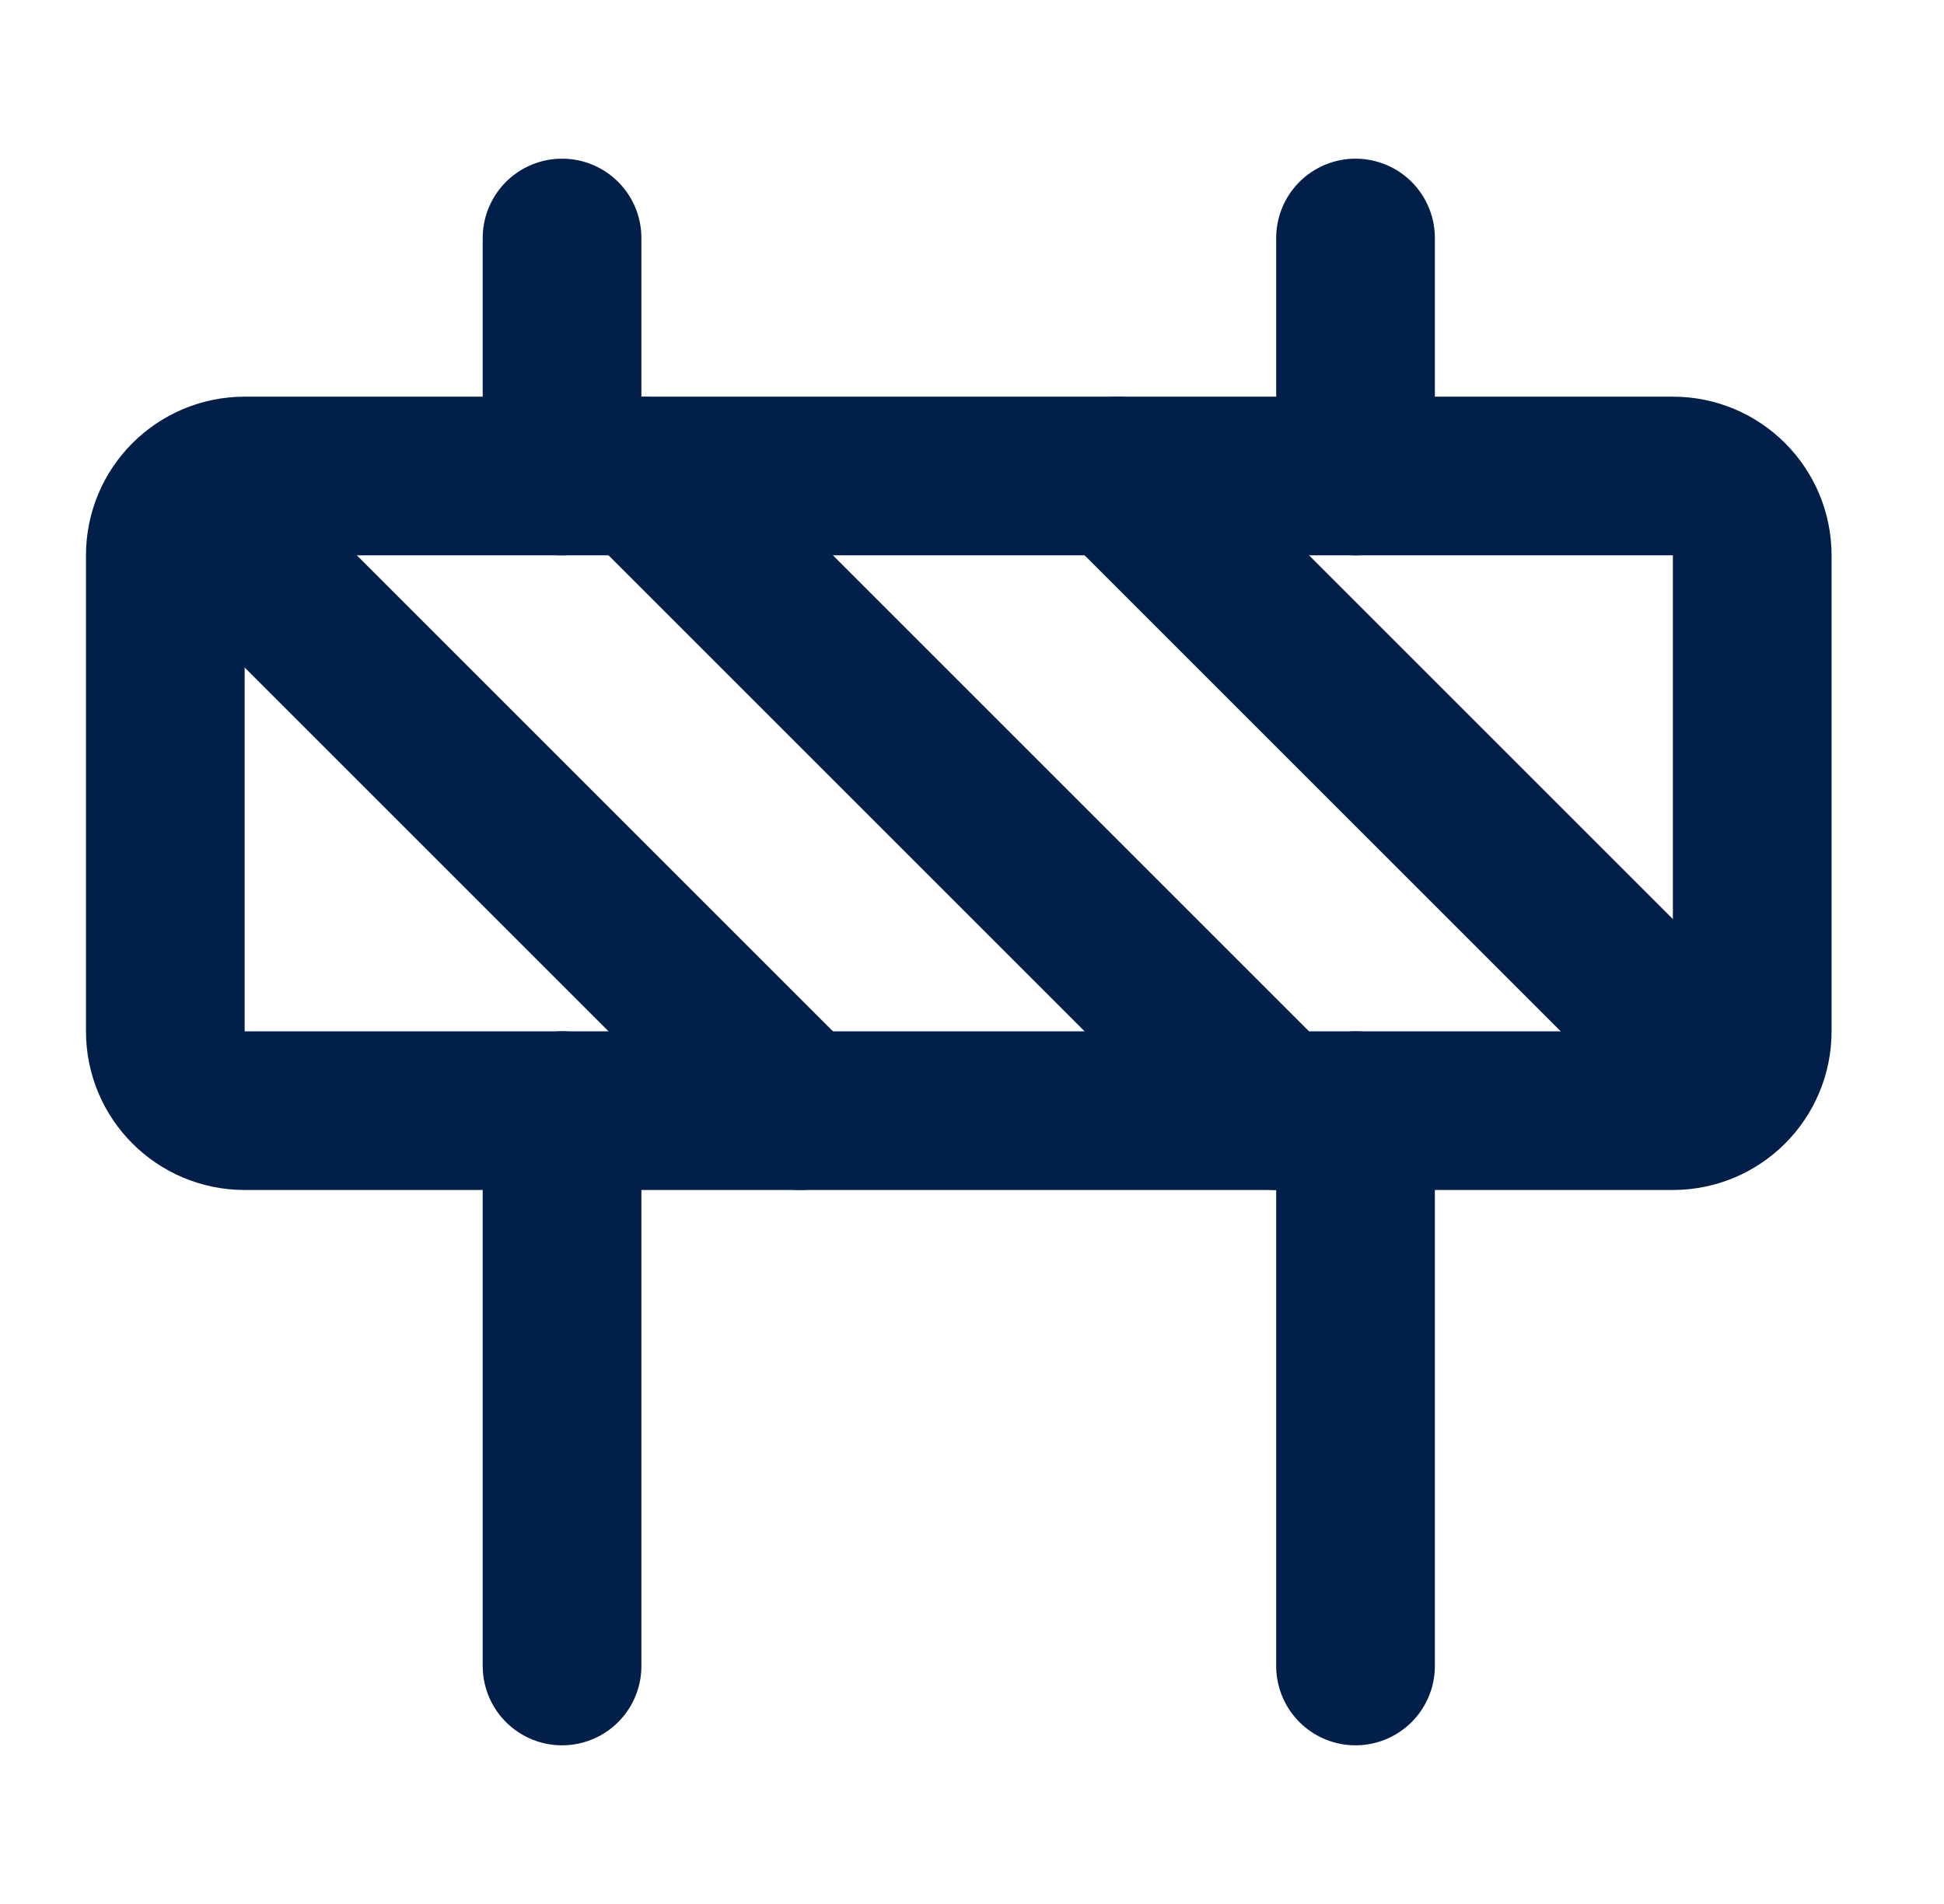
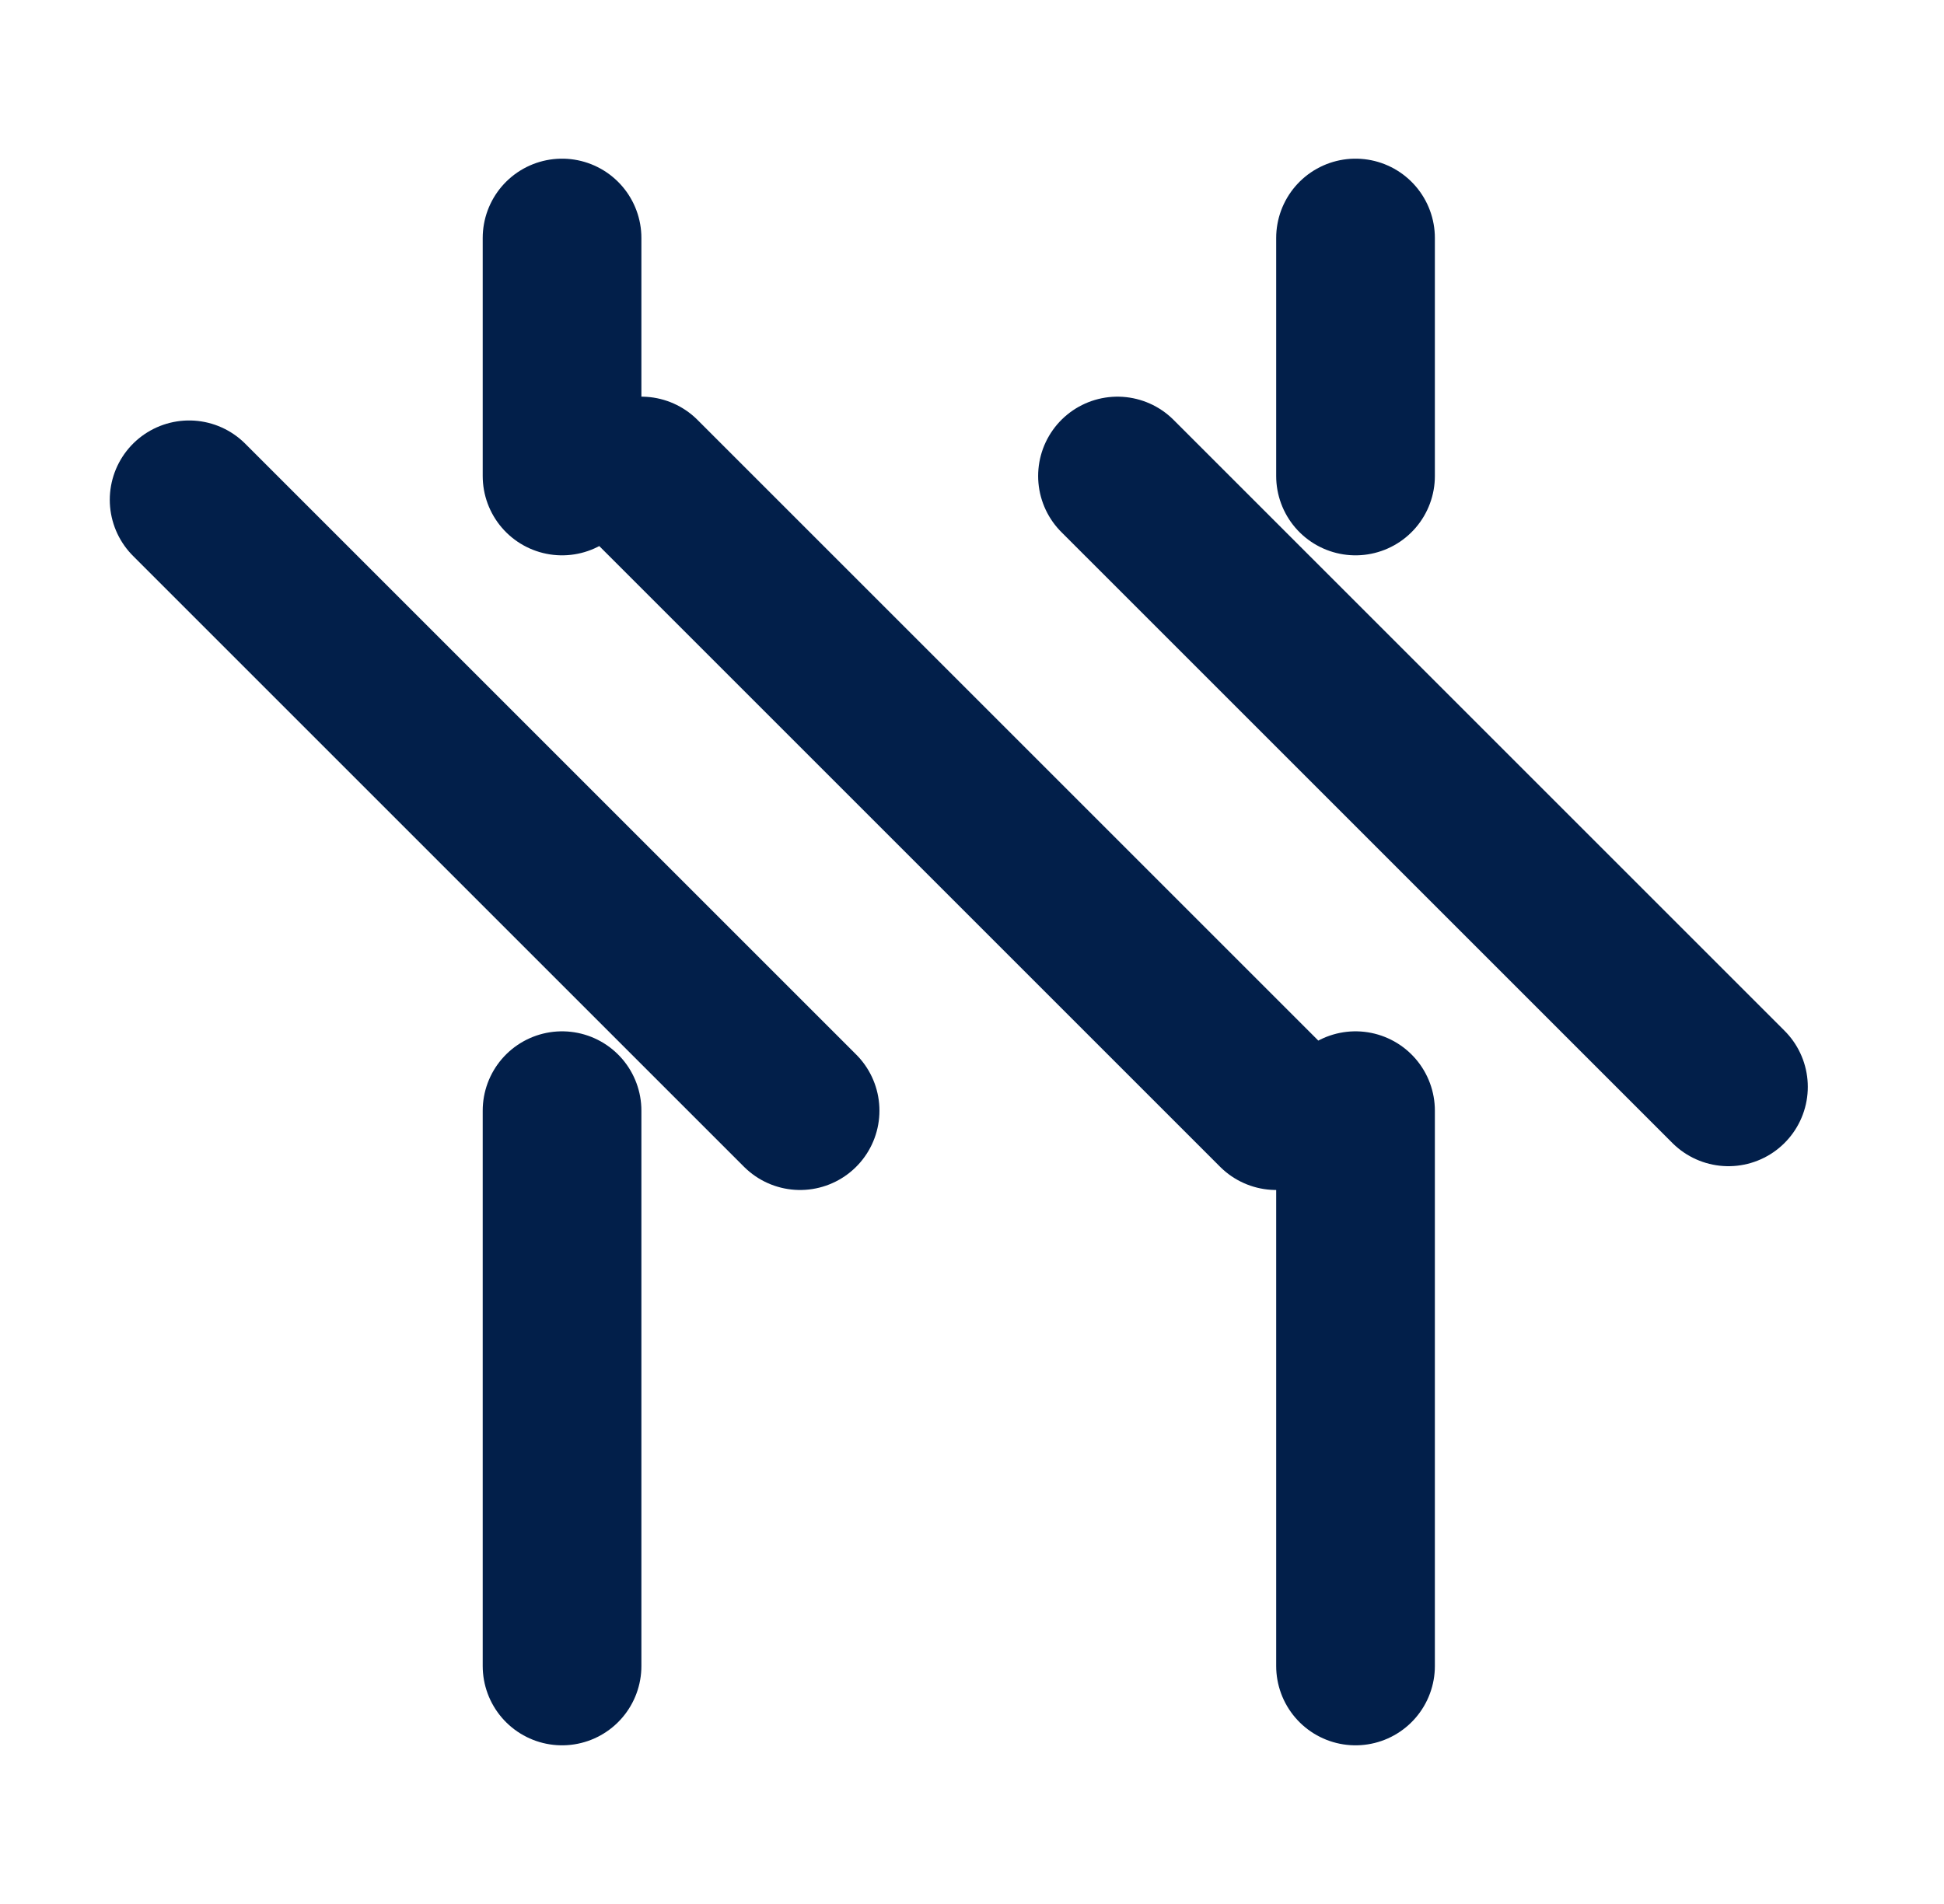
<svg xmlns="http://www.w3.org/2000/svg" width="49" height="48" viewBox="0 0 49 48" fill="none">
-   <path d="M42.166 12H6.167C5.062 12 4.167 12.895 4.167 14V26C4.167 27.105 5.062 28 6.167 28H42.166C43.271 28 44.166 27.105 44.166 26V14C44.166 12.895 43.271 12 42.166 12Z" stroke="#021F4A" stroke-width="4" stroke-linecap="round" stroke-linejoin="round" />
  <path d="M34.167 28V42M14.167 28V42M34.167 6V12M14.167 6V12M20.167 28L4.767 12.6M28.167 12L43.567 27.4M16.167 12L32.167 28" stroke="#021F4A" stroke-width="4" stroke-linecap="round" stroke-linejoin="round" />
</svg>